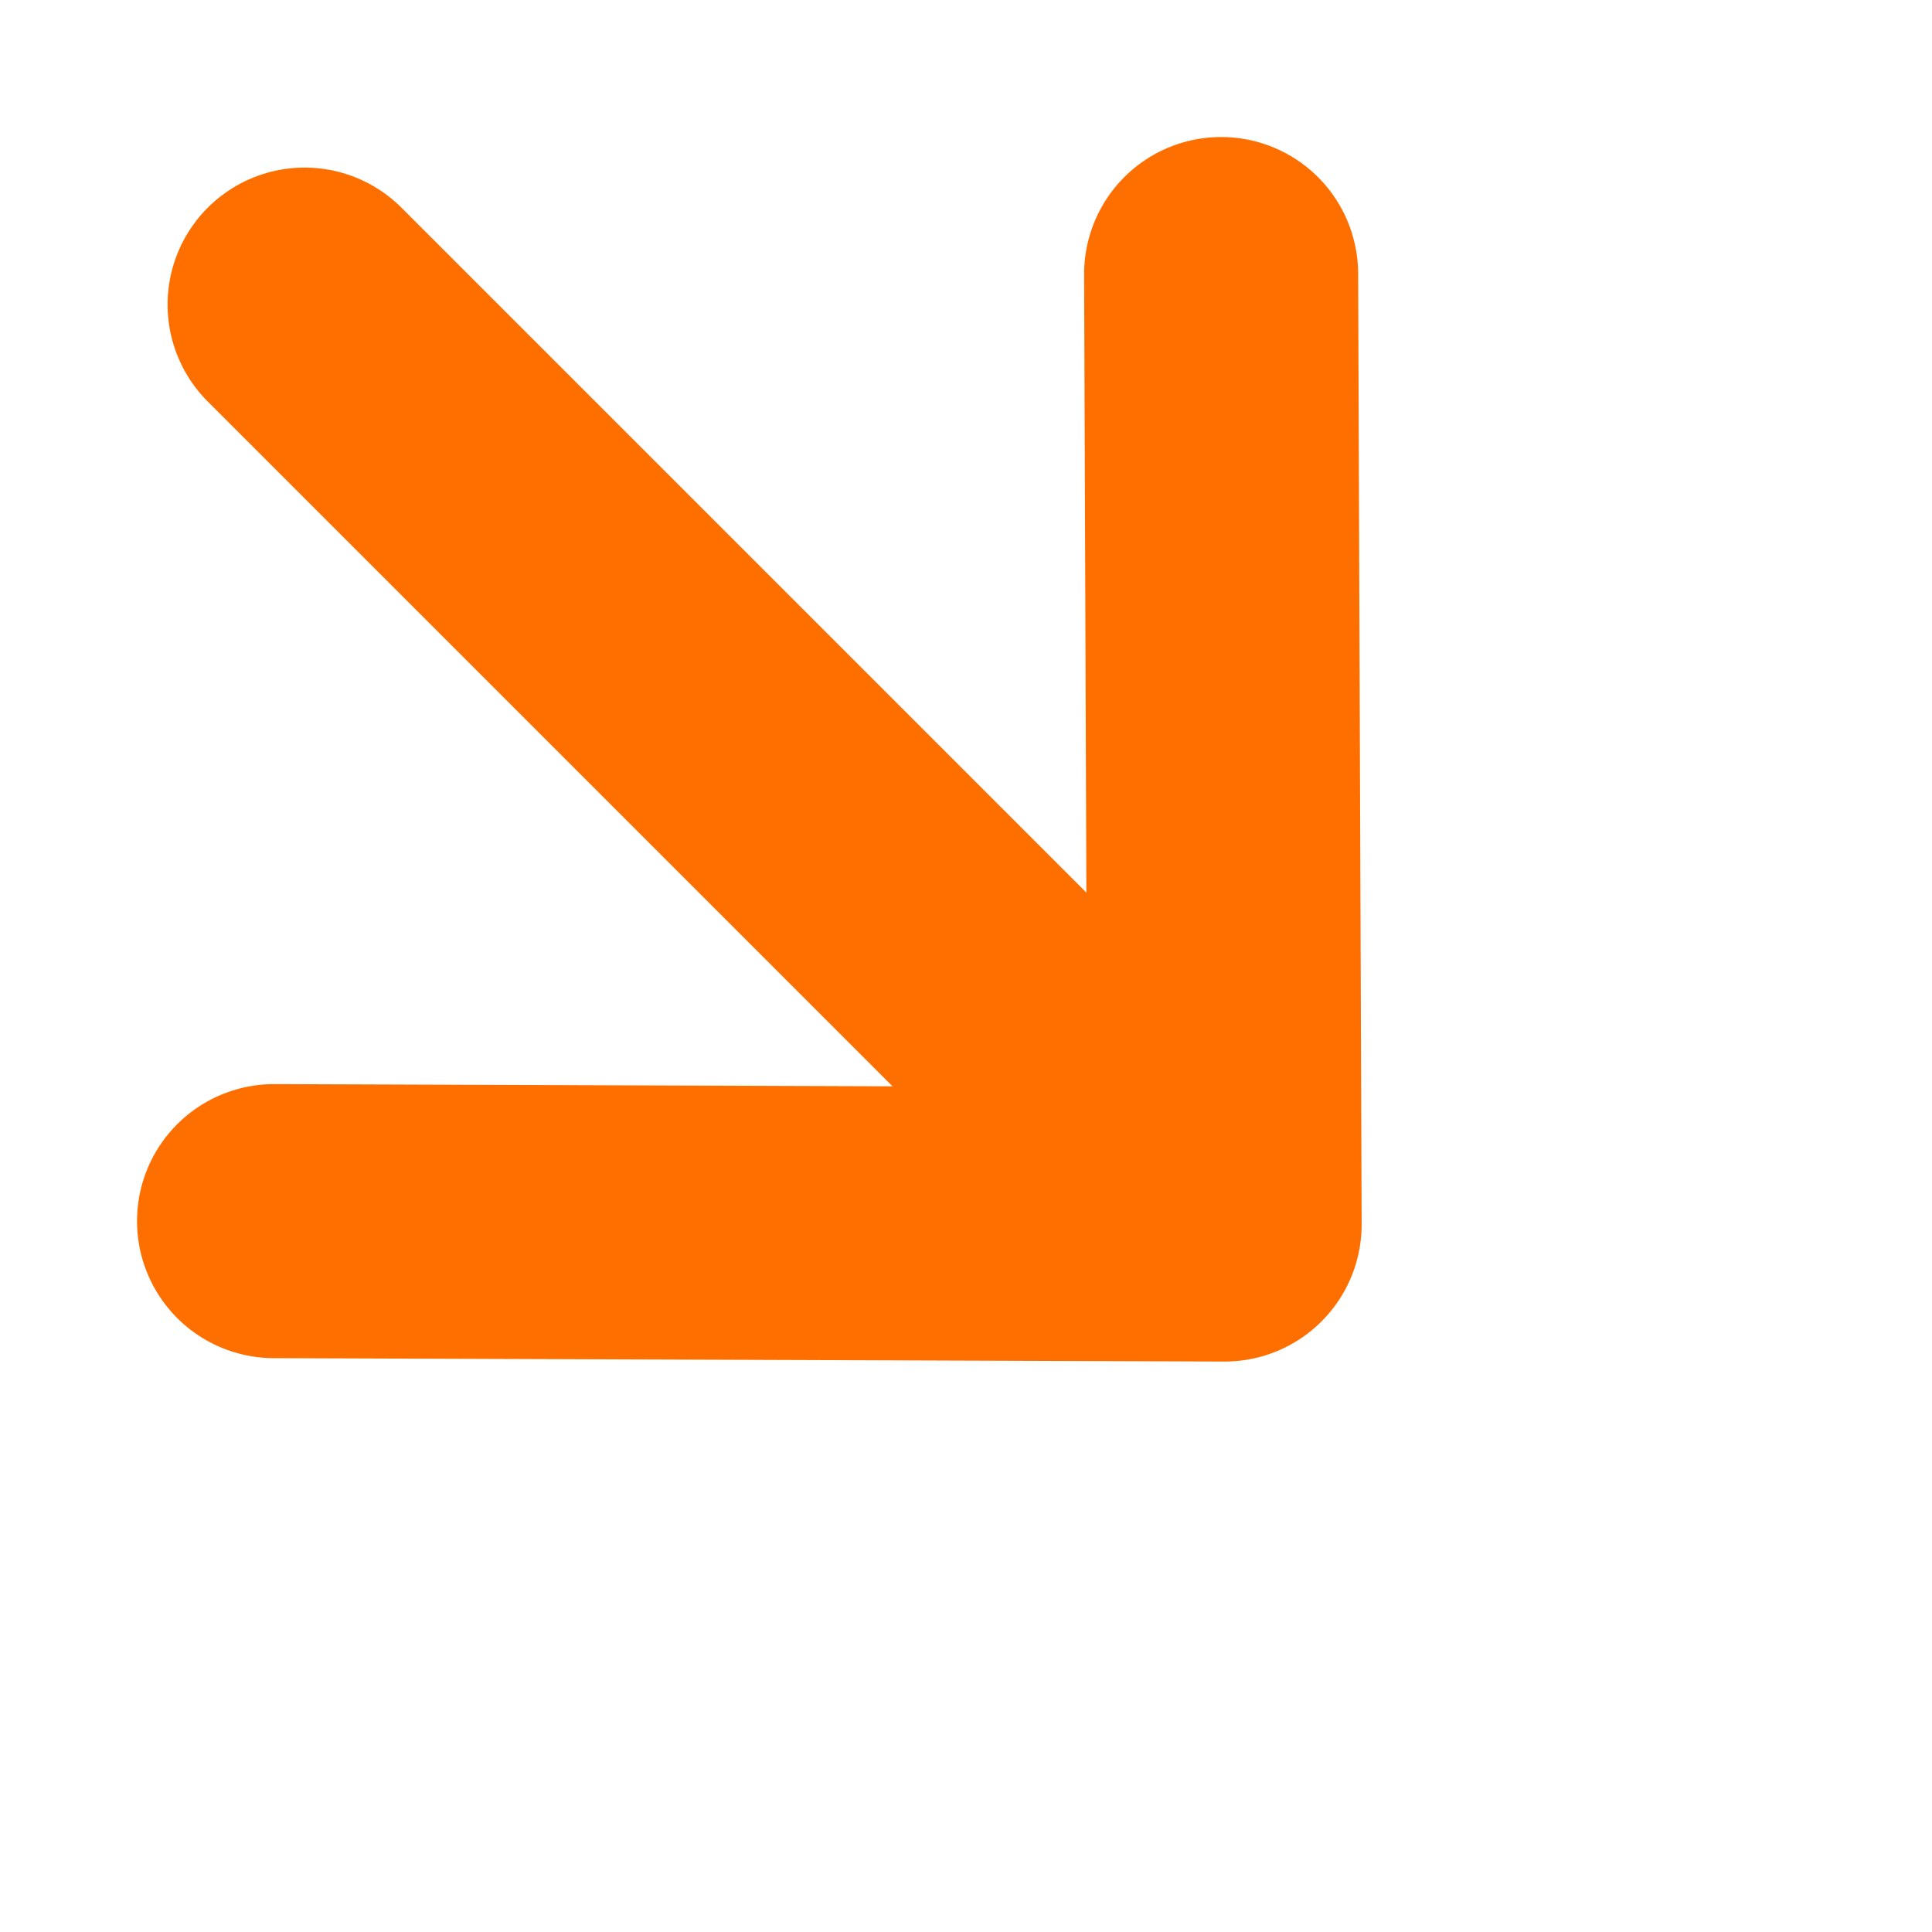
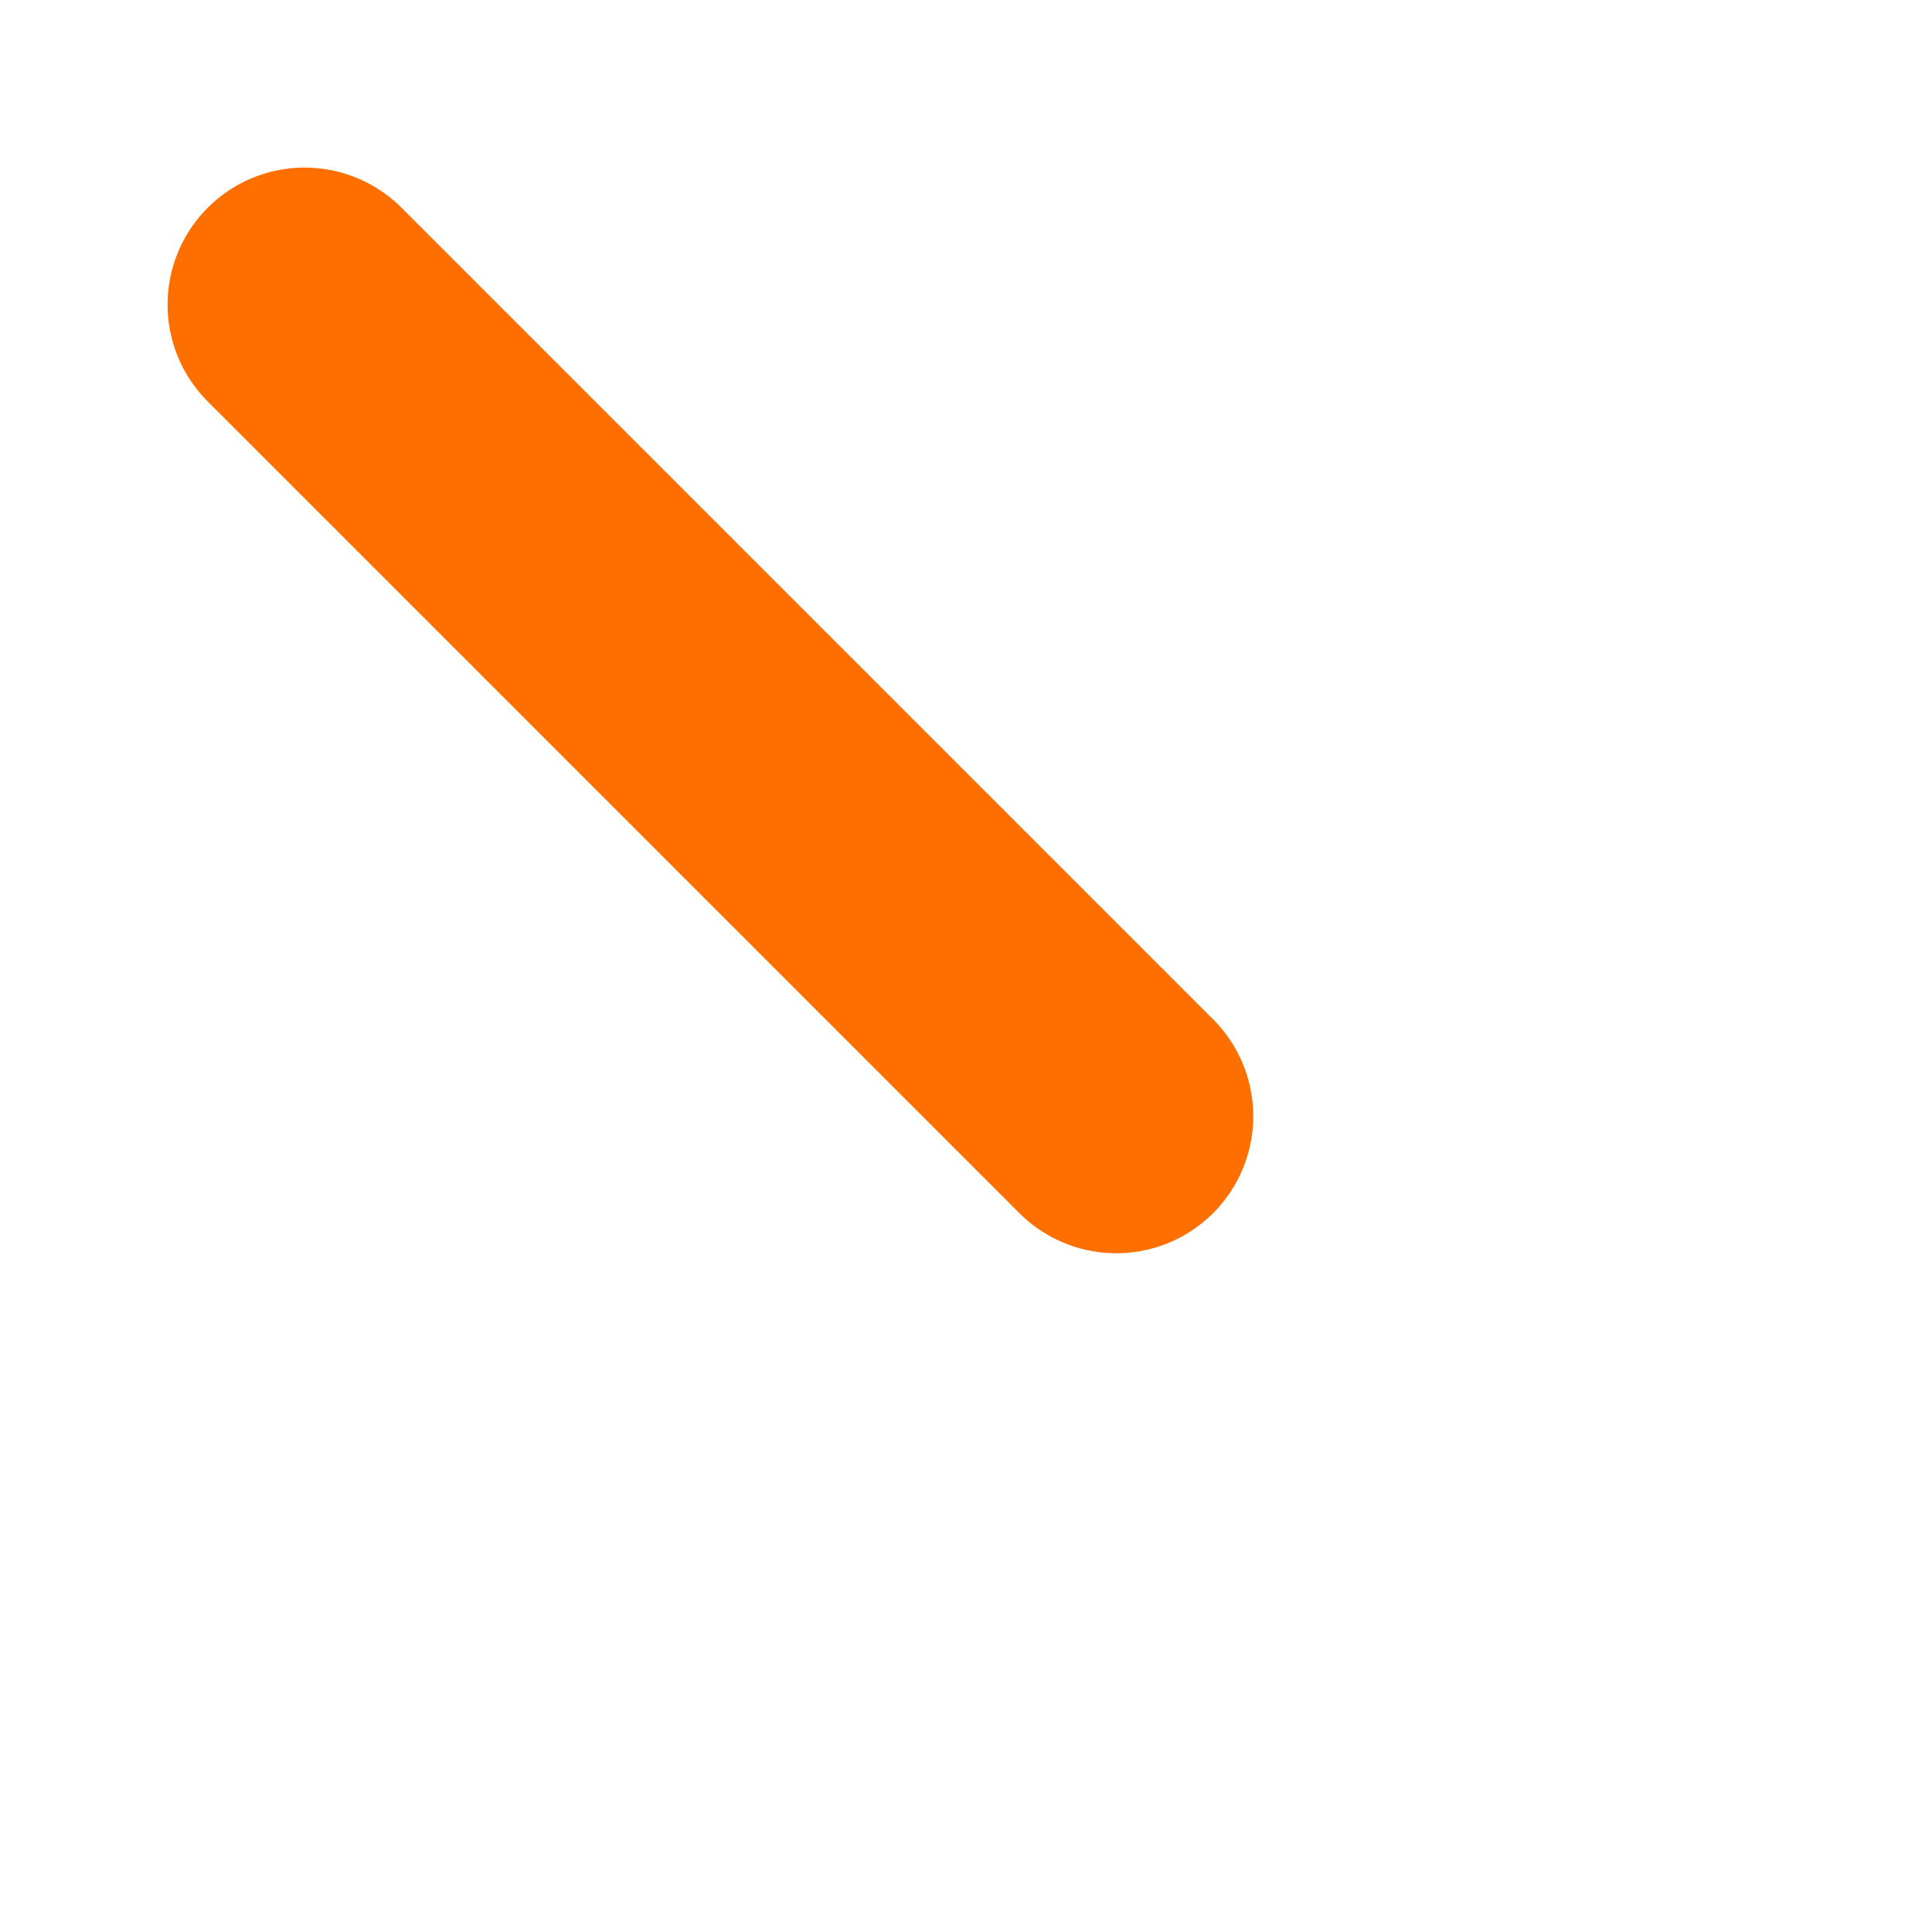
<svg xmlns="http://www.w3.org/2000/svg" width="14.1" height="14.1" viewBox="0 0 14.1 14.1">
  <g id="_8-1" data-name="8-1" transform="translate(2 2)">
-     <path id="Path_87" data-name="Path 87" d="M0,9.775,4.923,4.887,0,0" transform="translate(6.912 0) rotate(45)" fill="none" stroke="#ff6f00" stroke-linecap="round" stroke-linejoin="round" stroke-width="2" />
    <line id="Line_16" data-name="Line 16" x1="8.377" transform="translate(0.223 0.223) rotate(45)" fill="none" stroke="#ff6f00" stroke-linecap="round" stroke-linejoin="round" stroke-width="2" />
  </g>
</svg>